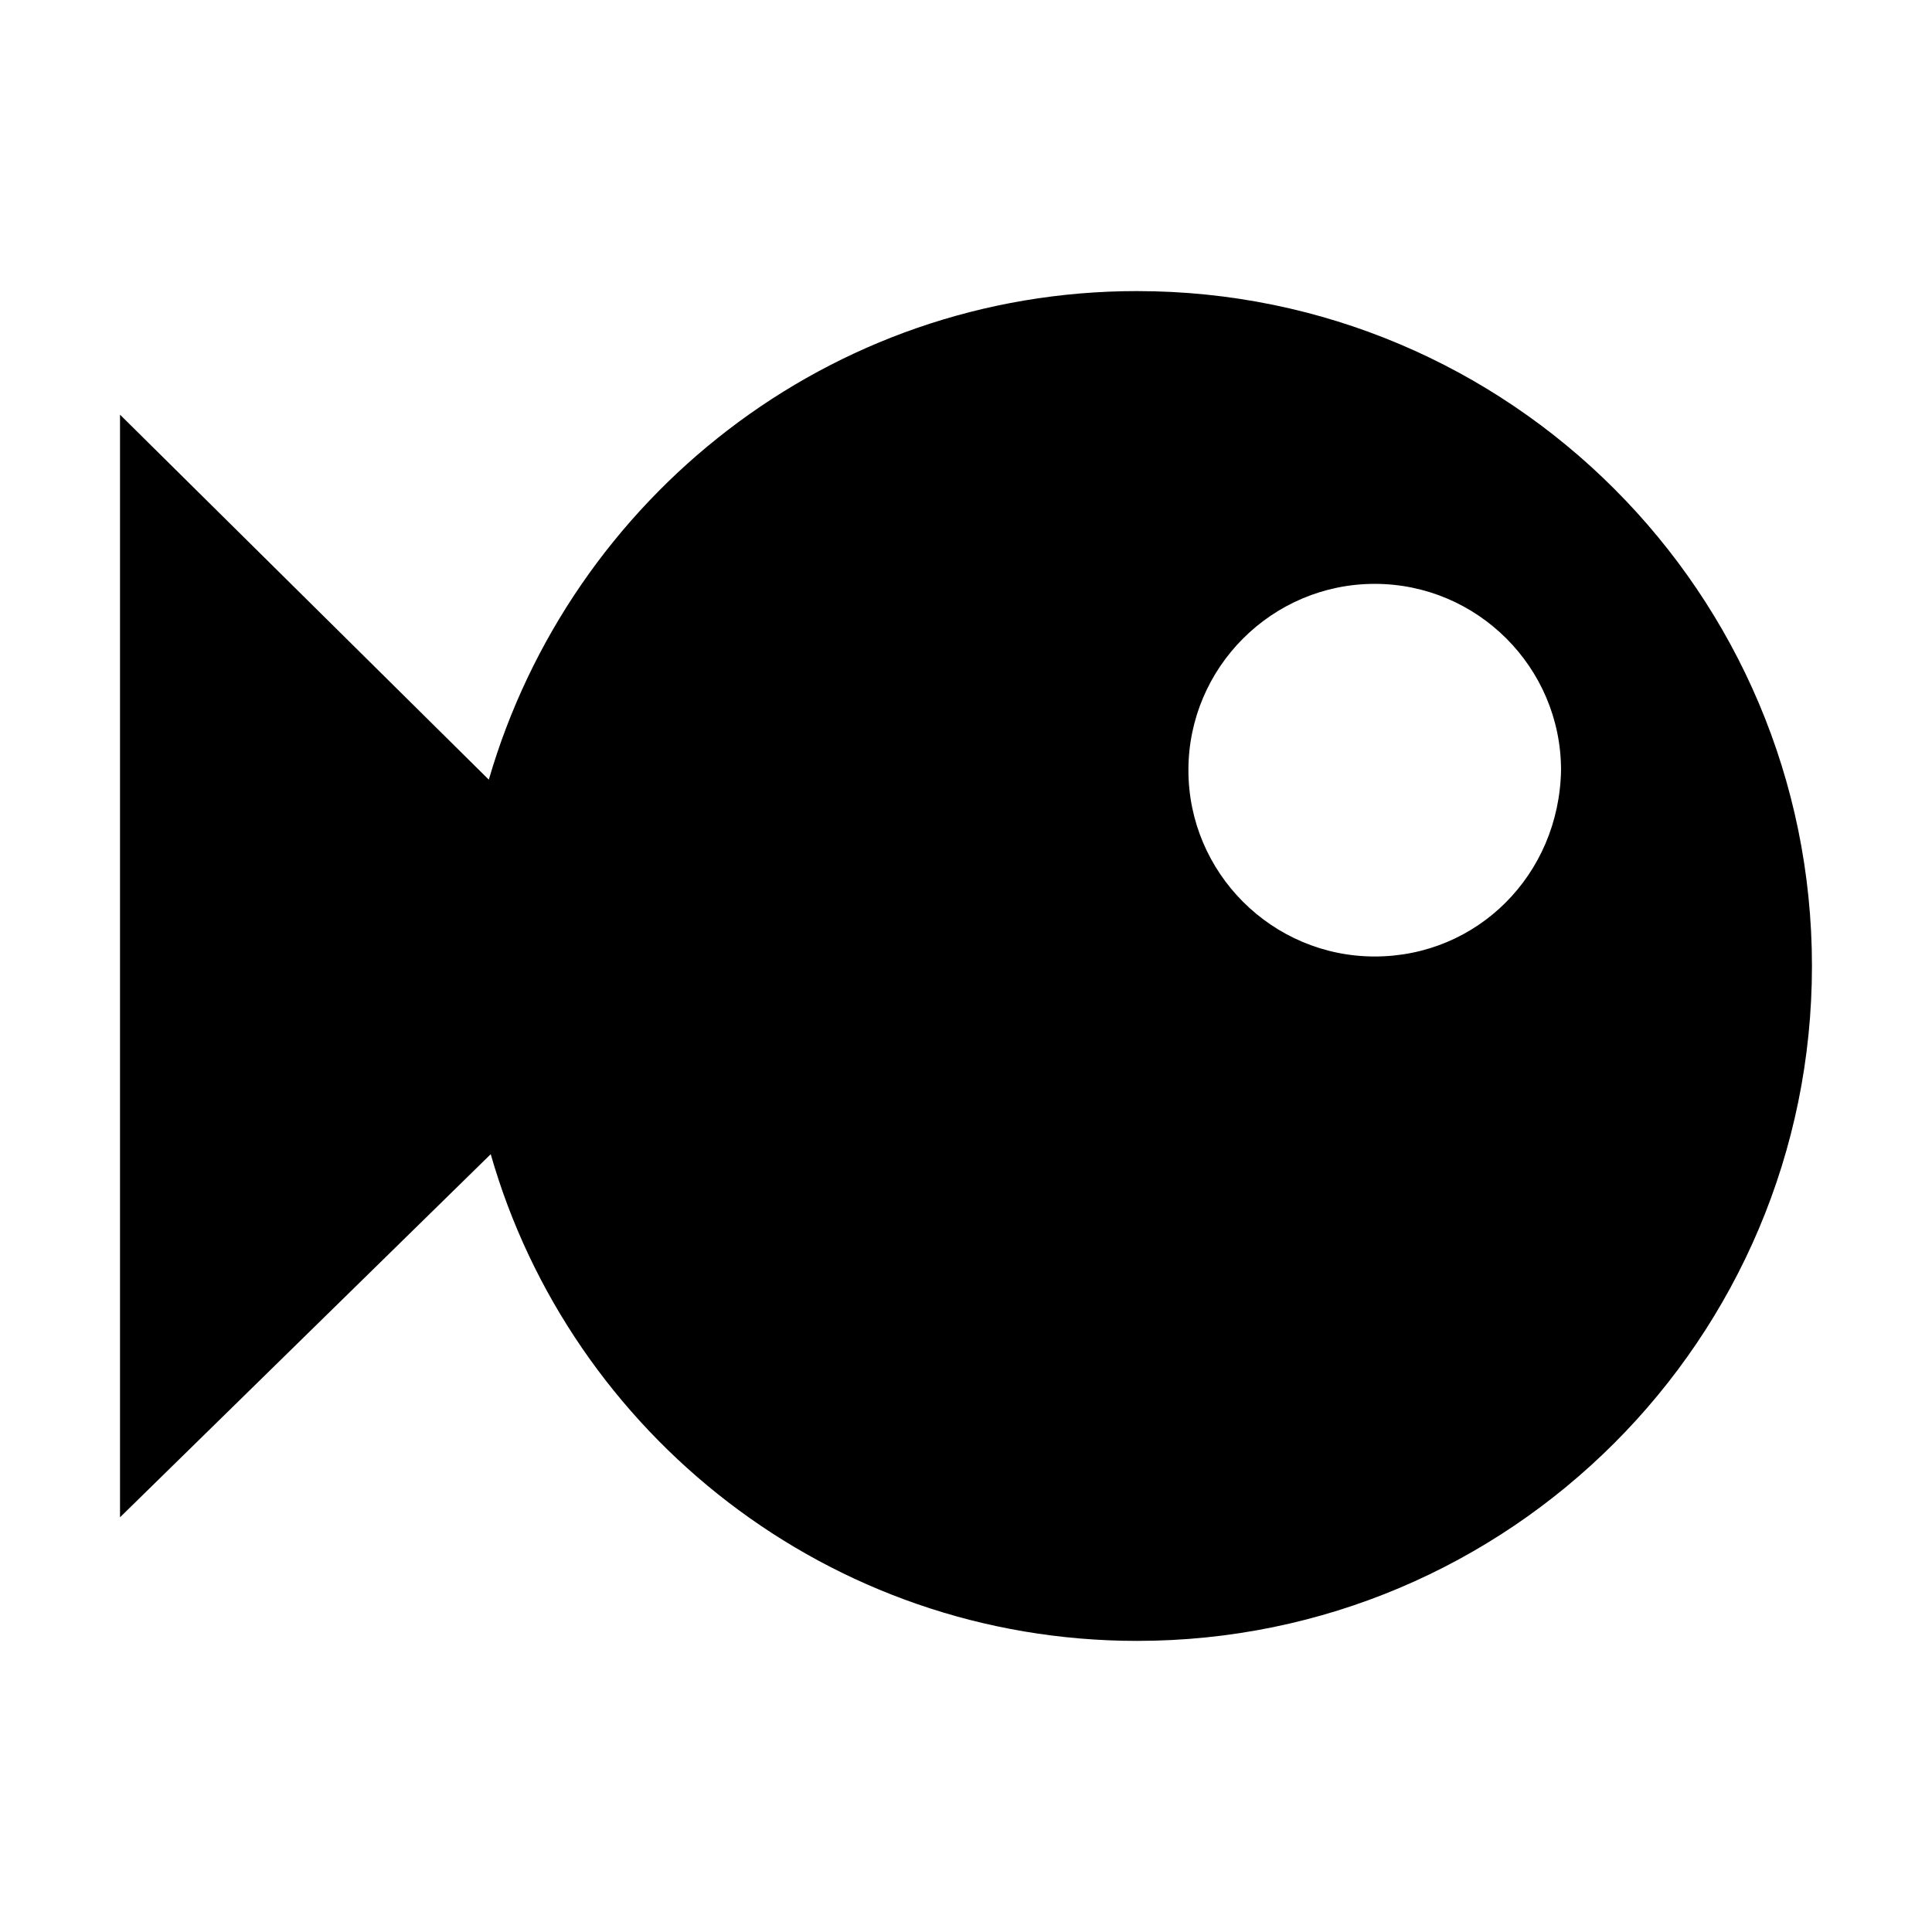
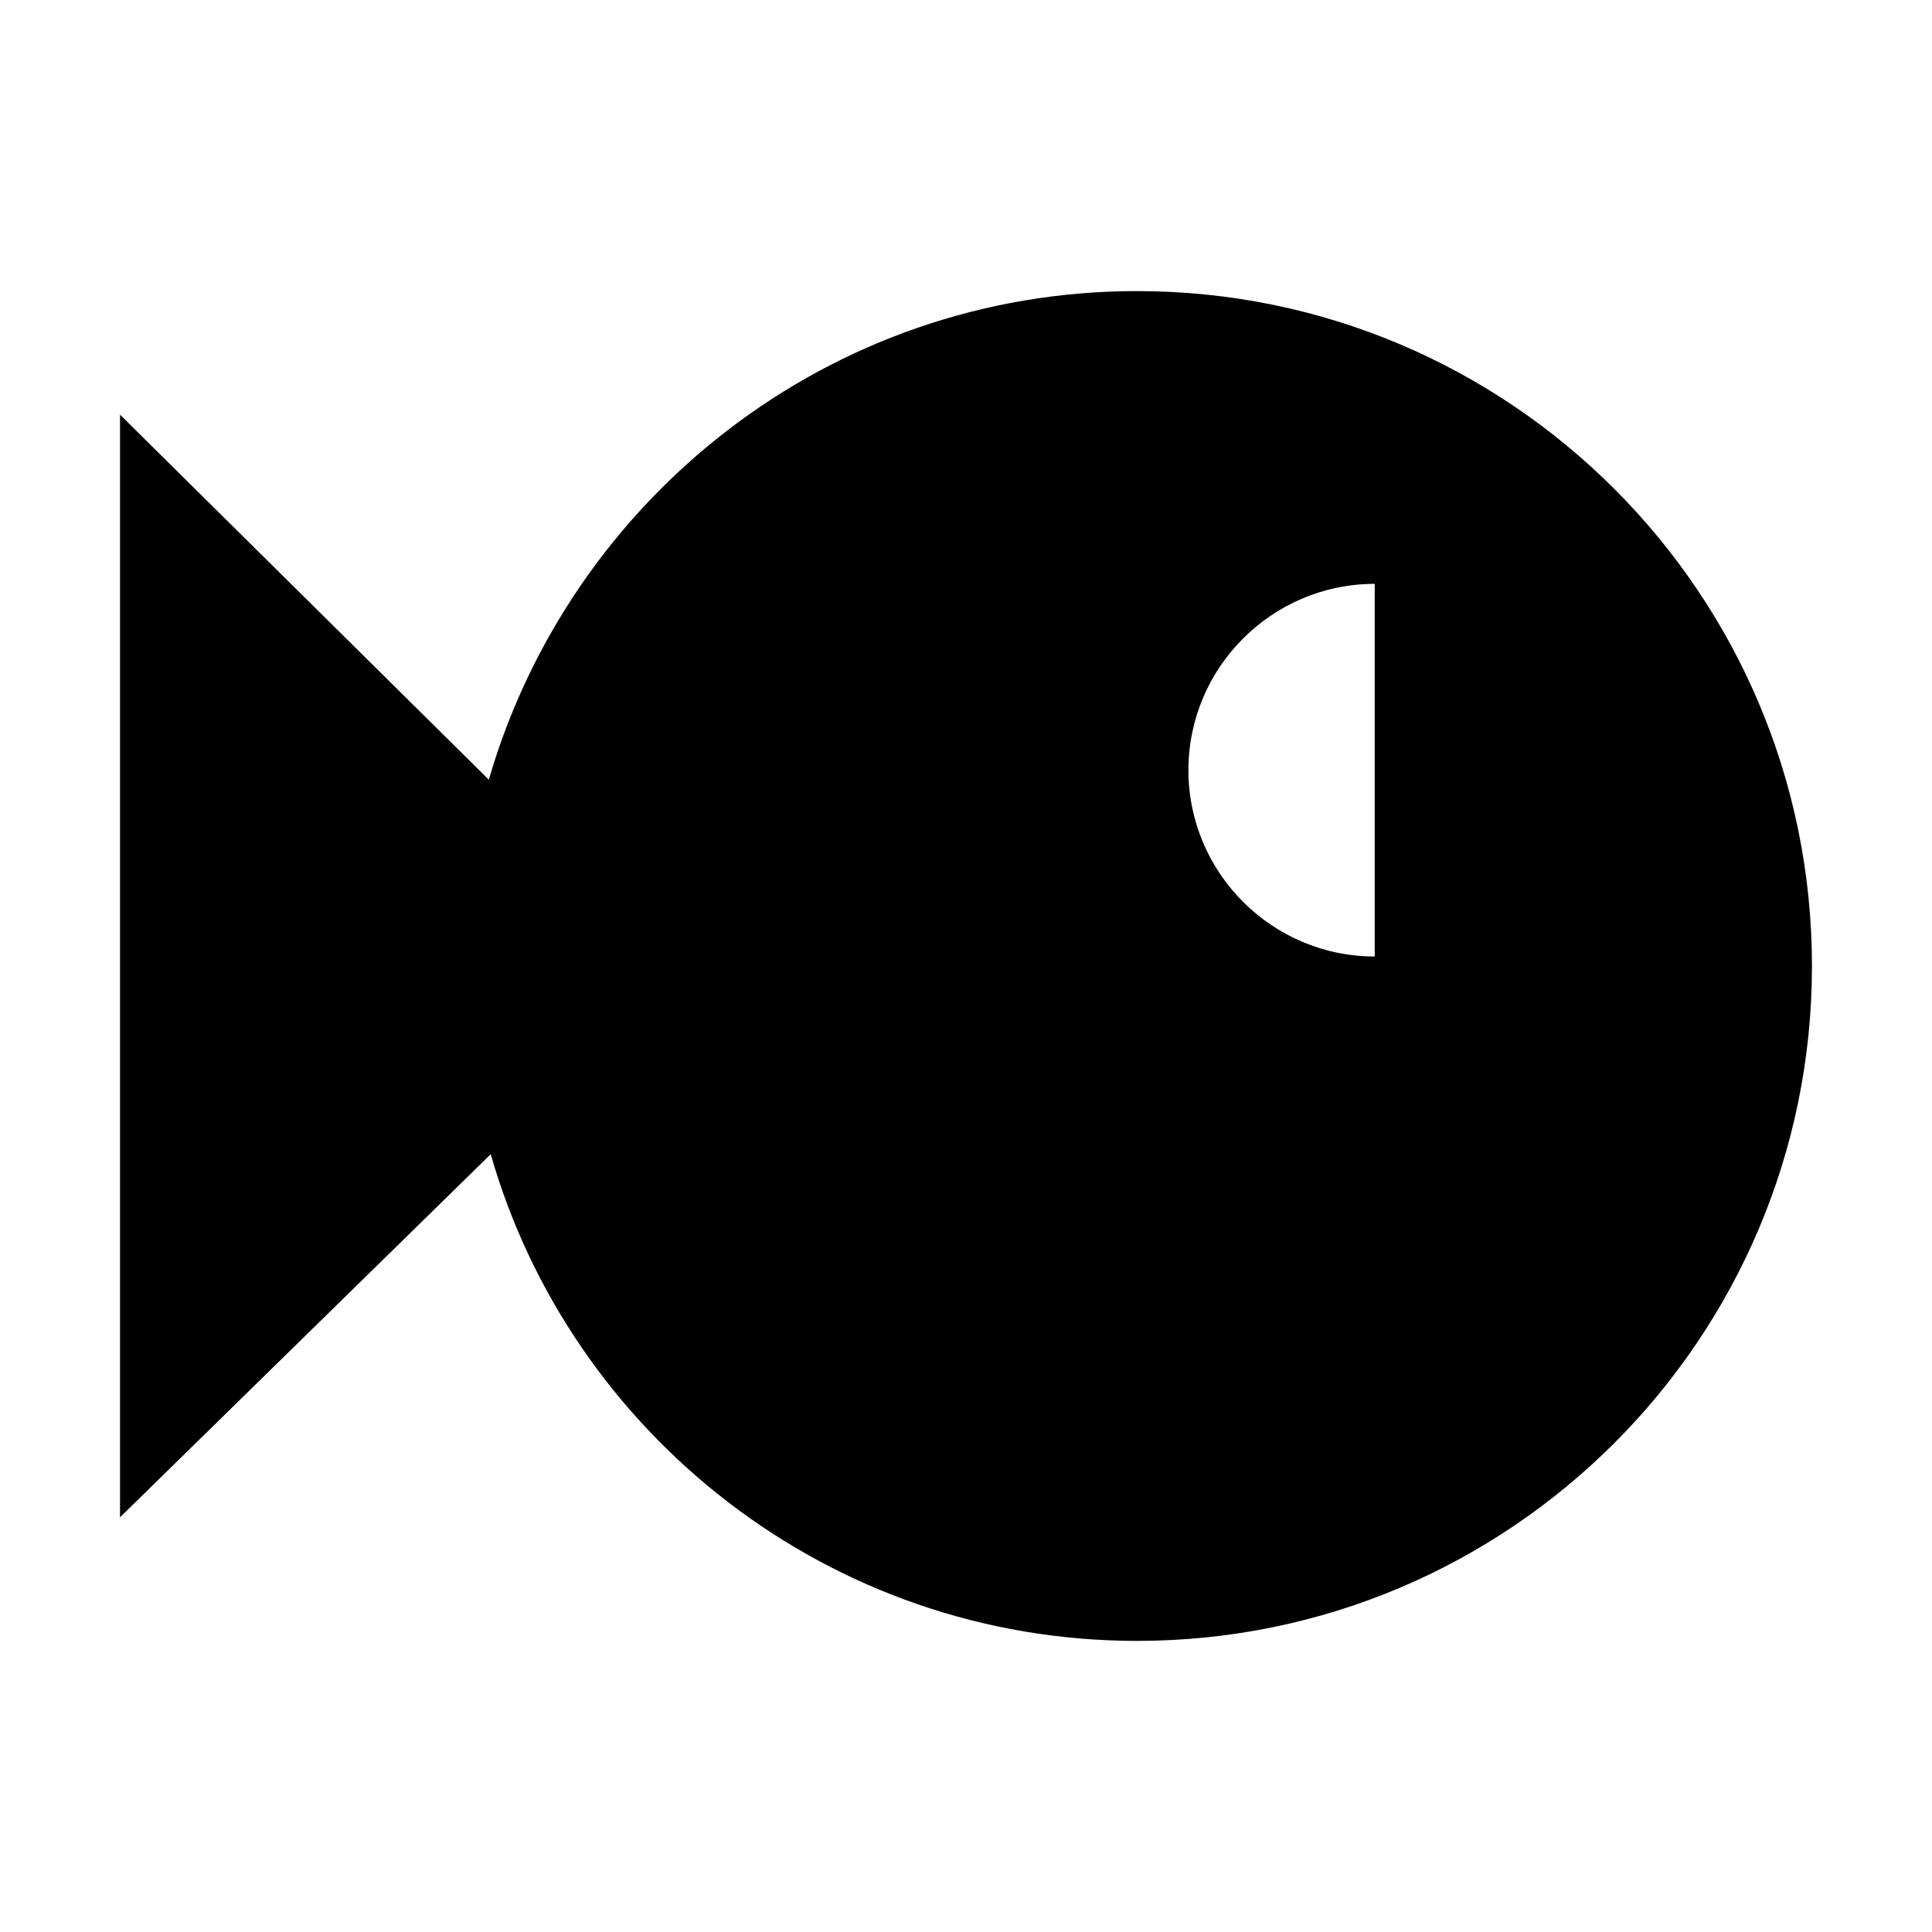
<svg xmlns="http://www.w3.org/2000/svg" fill="#000000" width="800px" height="800px" version="1.1" viewBox="144 144 512 512">
-   <path d="m445.34 221.14c-81.617 0-150.14 54.914-171.8 129.48l-97.734-96.73v292.21l98.242-96.227c21.16 74.062 89.676 128.98 171.29 128.98 98.746 0 178.85-80.105 178.85-178.85 0.004-98.75-80.102-178.86-178.85-178.86zm62.977 176.34c-27.207 0-49.375-22.168-49.375-49.375s22.168-49.375 49.375-49.375c27.207 0 49.375 22.168 49.375 49.375-0.504 27.711-22.168 49.375-49.375 49.375z" />
+   <path d="m445.34 221.14c-81.617 0-150.14 54.914-171.8 129.48l-97.734-96.73v292.21l98.242-96.227c21.16 74.062 89.676 128.98 171.29 128.98 98.746 0 178.85-80.105 178.85-178.85 0.004-98.75-80.102-178.86-178.85-178.86zm62.977 176.34c-27.207 0-49.375-22.168-49.375-49.375s22.168-49.375 49.375-49.375z" />
</svg>